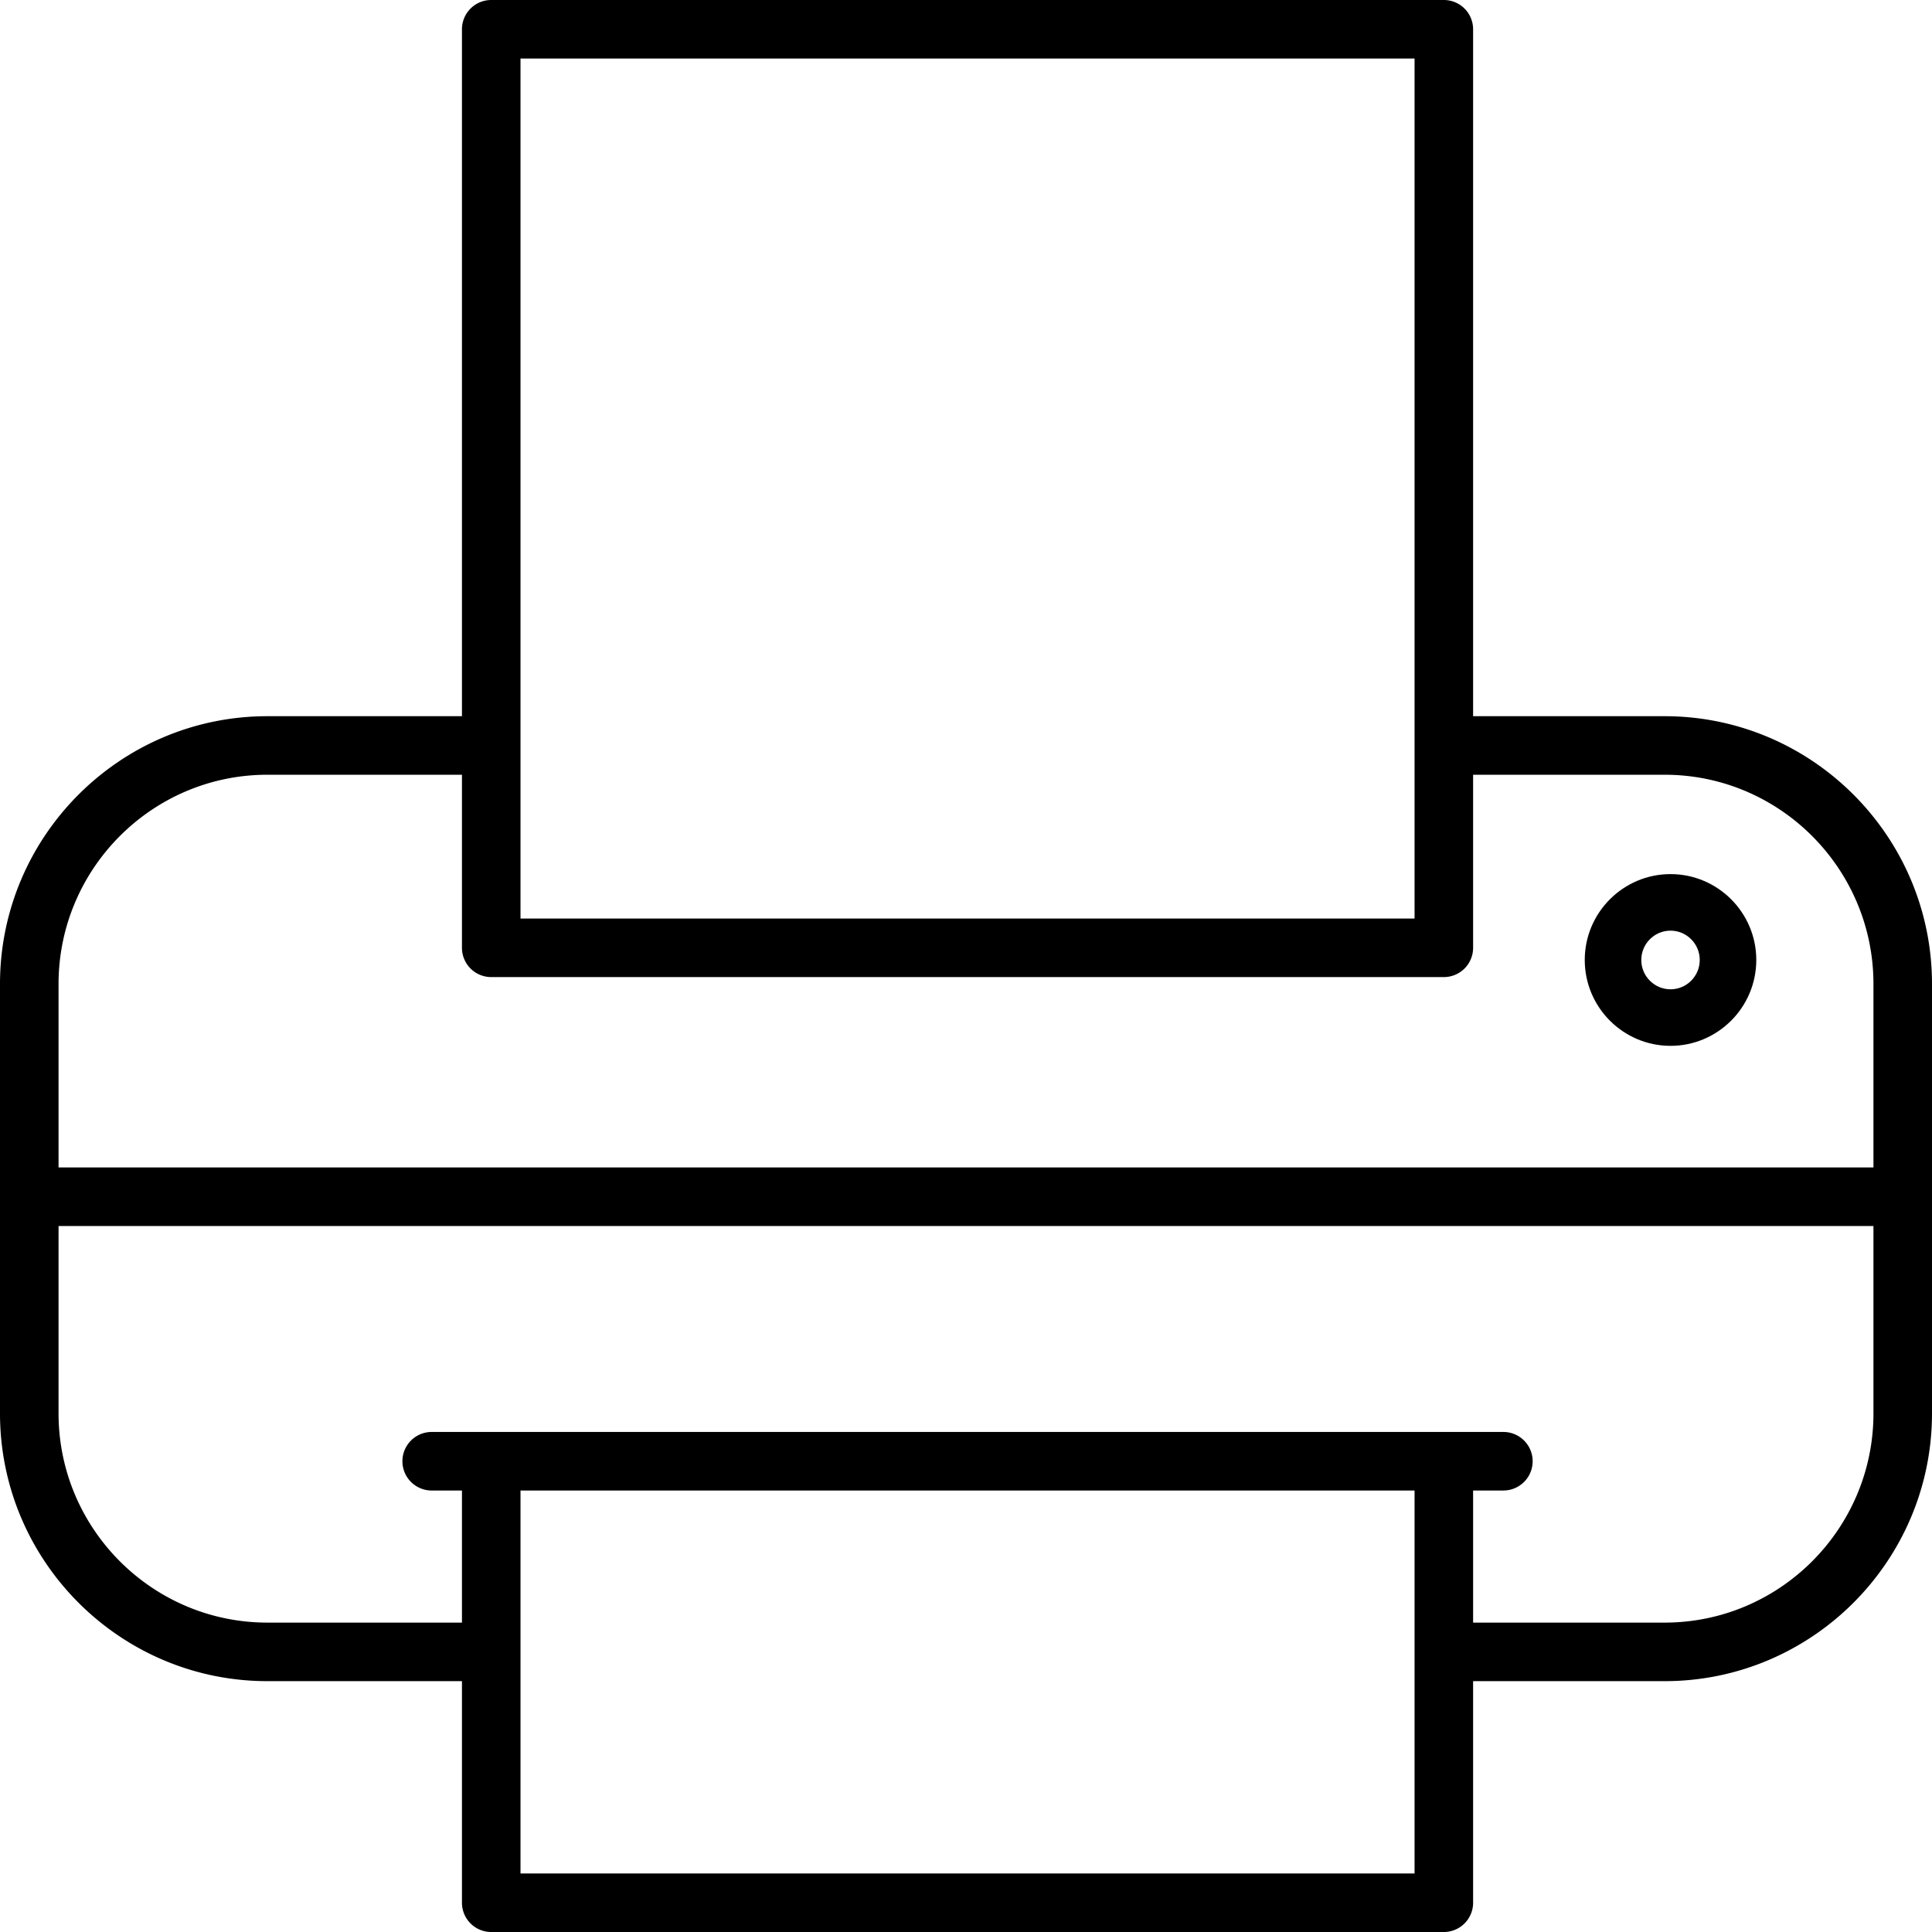
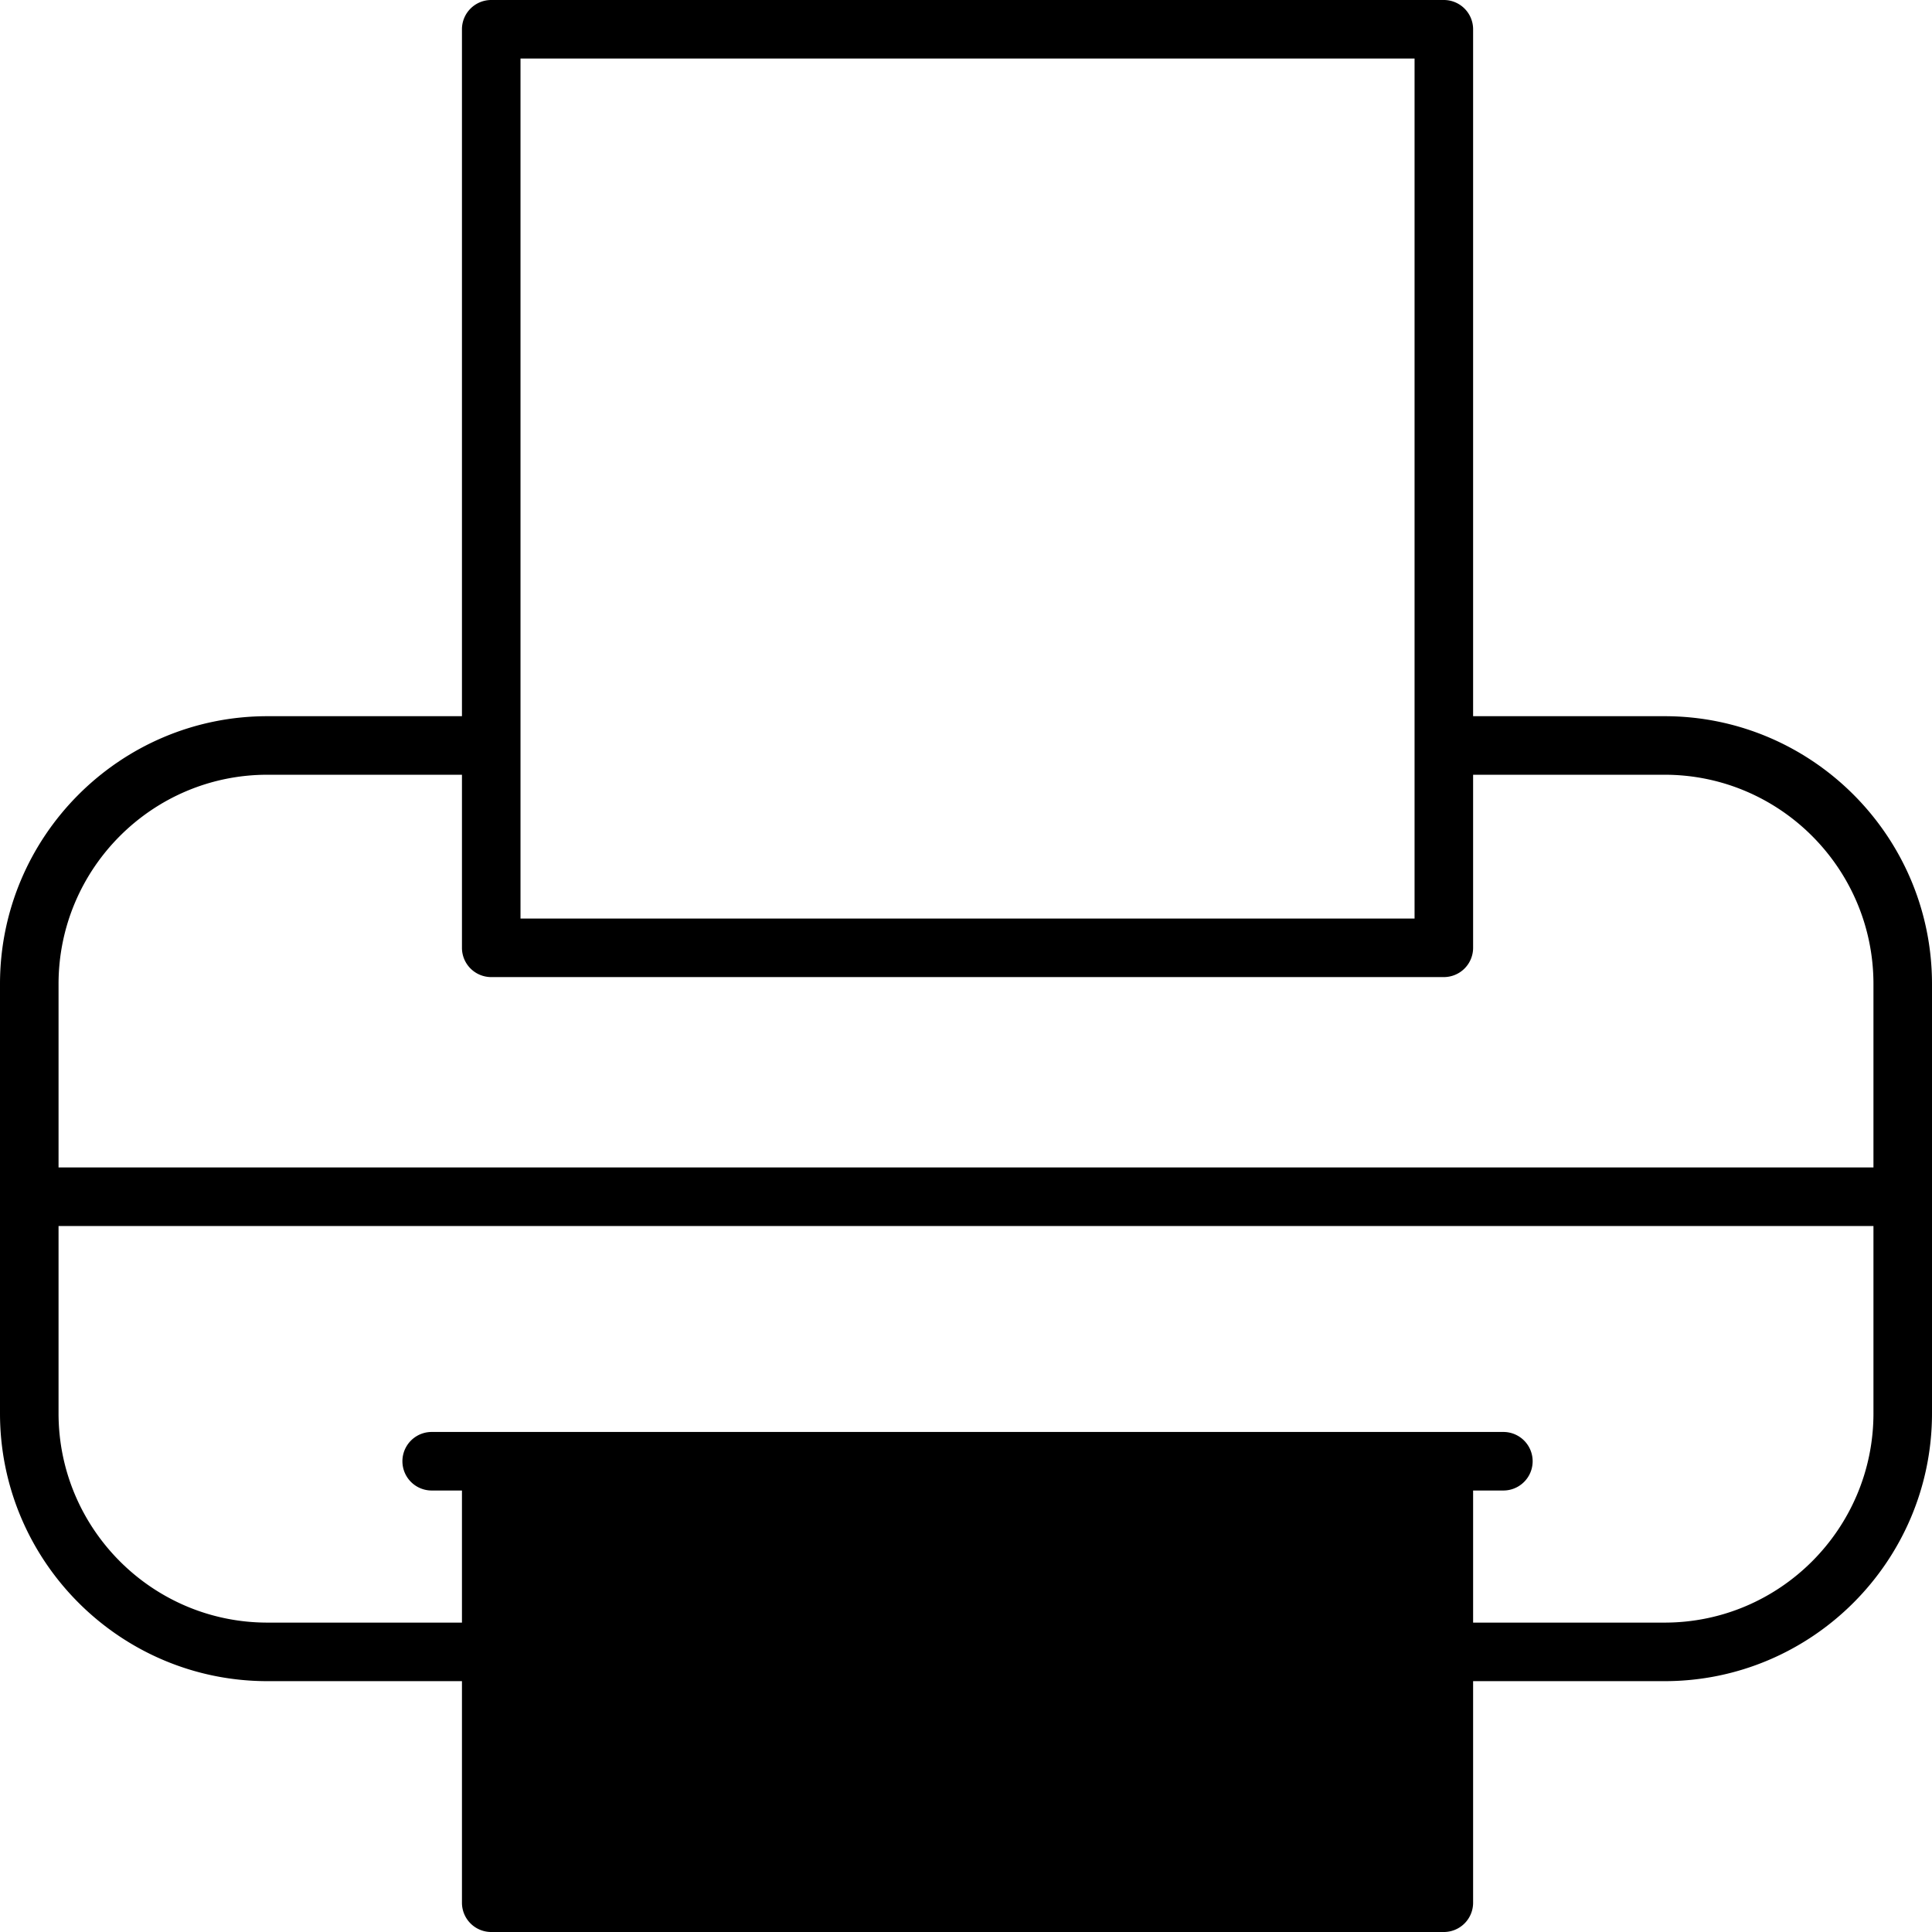
<svg xmlns="http://www.w3.org/2000/svg" height="512" viewBox="0 0 512 512" width="512">
-   <path d="m441.131 189.799h-50.742v-182.041a7.758 7.758 0 0 0 -7.758-7.758h-252.45a7.758 7.758 0 0 0 -7.758 7.758v182.042h-51.553c-39.077-.001-70.87 31.838-70.87 70.975v113.773c0 39.136 31.793 70.975 70.87 70.975h51.553v58.72a7.758 7.758 0 0 0 7.758 7.758h252.45a7.758 7.758 0 0 0 7.758-7.758v-58.72h50.742c39.078 0 70.869-31.839 70.869-70.975v-113.773c0-39.137-31.792-70.976-70.869-70.976zm-303.193-174.284h236.935v227.908h-236.935zm236.935 480.97h-236.935v-101.483h236.935zm121.612-121.938c0 30.581-24.831 55.46-55.354 55.46h-50.742v-35.006h8.021a7.758 7.758 0 0 0 0-15.516h-284.008a7.758 7.758 0 0 0 0 15.516h8.021v35.006h-51.553c-30.523 0-55.355-24.879-55.355-55.46v-49.642h480.97zm0-65.157h-480.97v-48.616c0-30.581 24.832-55.46 55.355-55.46h51.553v45.866a7.757 7.757 0 0 0 7.758 7.757h252.45a7.757 7.757 0 0 0 7.758-7.757v-45.866h50.742c30.523 0 55.354 24.88 55.354 55.46z" />
-   <path d="m442.705 277.159c-12.533 0-22.73-10.208-22.73-22.756 0-12.547 10.197-22.756 22.73-22.756s22.73 10.208 22.73 22.756c-.001 12.548-10.198 22.756-22.73 22.756zm0-30.527c-4.271 0-7.746 3.486-7.746 7.772s3.475 7.772 7.746 7.772 7.746-3.486 7.746-7.772-3.476-7.772-7.746-7.772z" />
+   <path d="m441.131 189.799h-50.742v-182.041a7.758 7.758 0 0 0 -7.758-7.758h-252.45a7.758 7.758 0 0 0 -7.758 7.758v182.042h-51.553c-39.077-.001-70.87 31.838-70.87 70.975v113.773c0 39.136 31.793 70.975 70.87 70.975h51.553v58.72a7.758 7.758 0 0 0 7.758 7.758h252.45a7.758 7.758 0 0 0 7.758-7.758v-58.72h50.742c39.078 0 70.869-31.839 70.869-70.975v-113.773c0-39.137-31.792-70.976-70.869-70.976zm-303.193-174.284h236.935v227.908h-236.935zm236.935 480.97h-236.935h236.935zm121.612-121.938c0 30.581-24.831 55.46-55.354 55.46h-50.742v-35.006h8.021a7.758 7.758 0 0 0 0-15.516h-284.008a7.758 7.758 0 0 0 0 15.516h8.021v35.006h-51.553c-30.523 0-55.355-24.879-55.355-55.46v-49.642h480.97zm0-65.157h-480.97v-48.616c0-30.581 24.832-55.46 55.355-55.46h51.553v45.866a7.757 7.757 0 0 0 7.758 7.757h252.45a7.757 7.757 0 0 0 7.758-7.757v-45.866h50.742c30.523 0 55.354 24.88 55.354 55.46z" />
</svg>